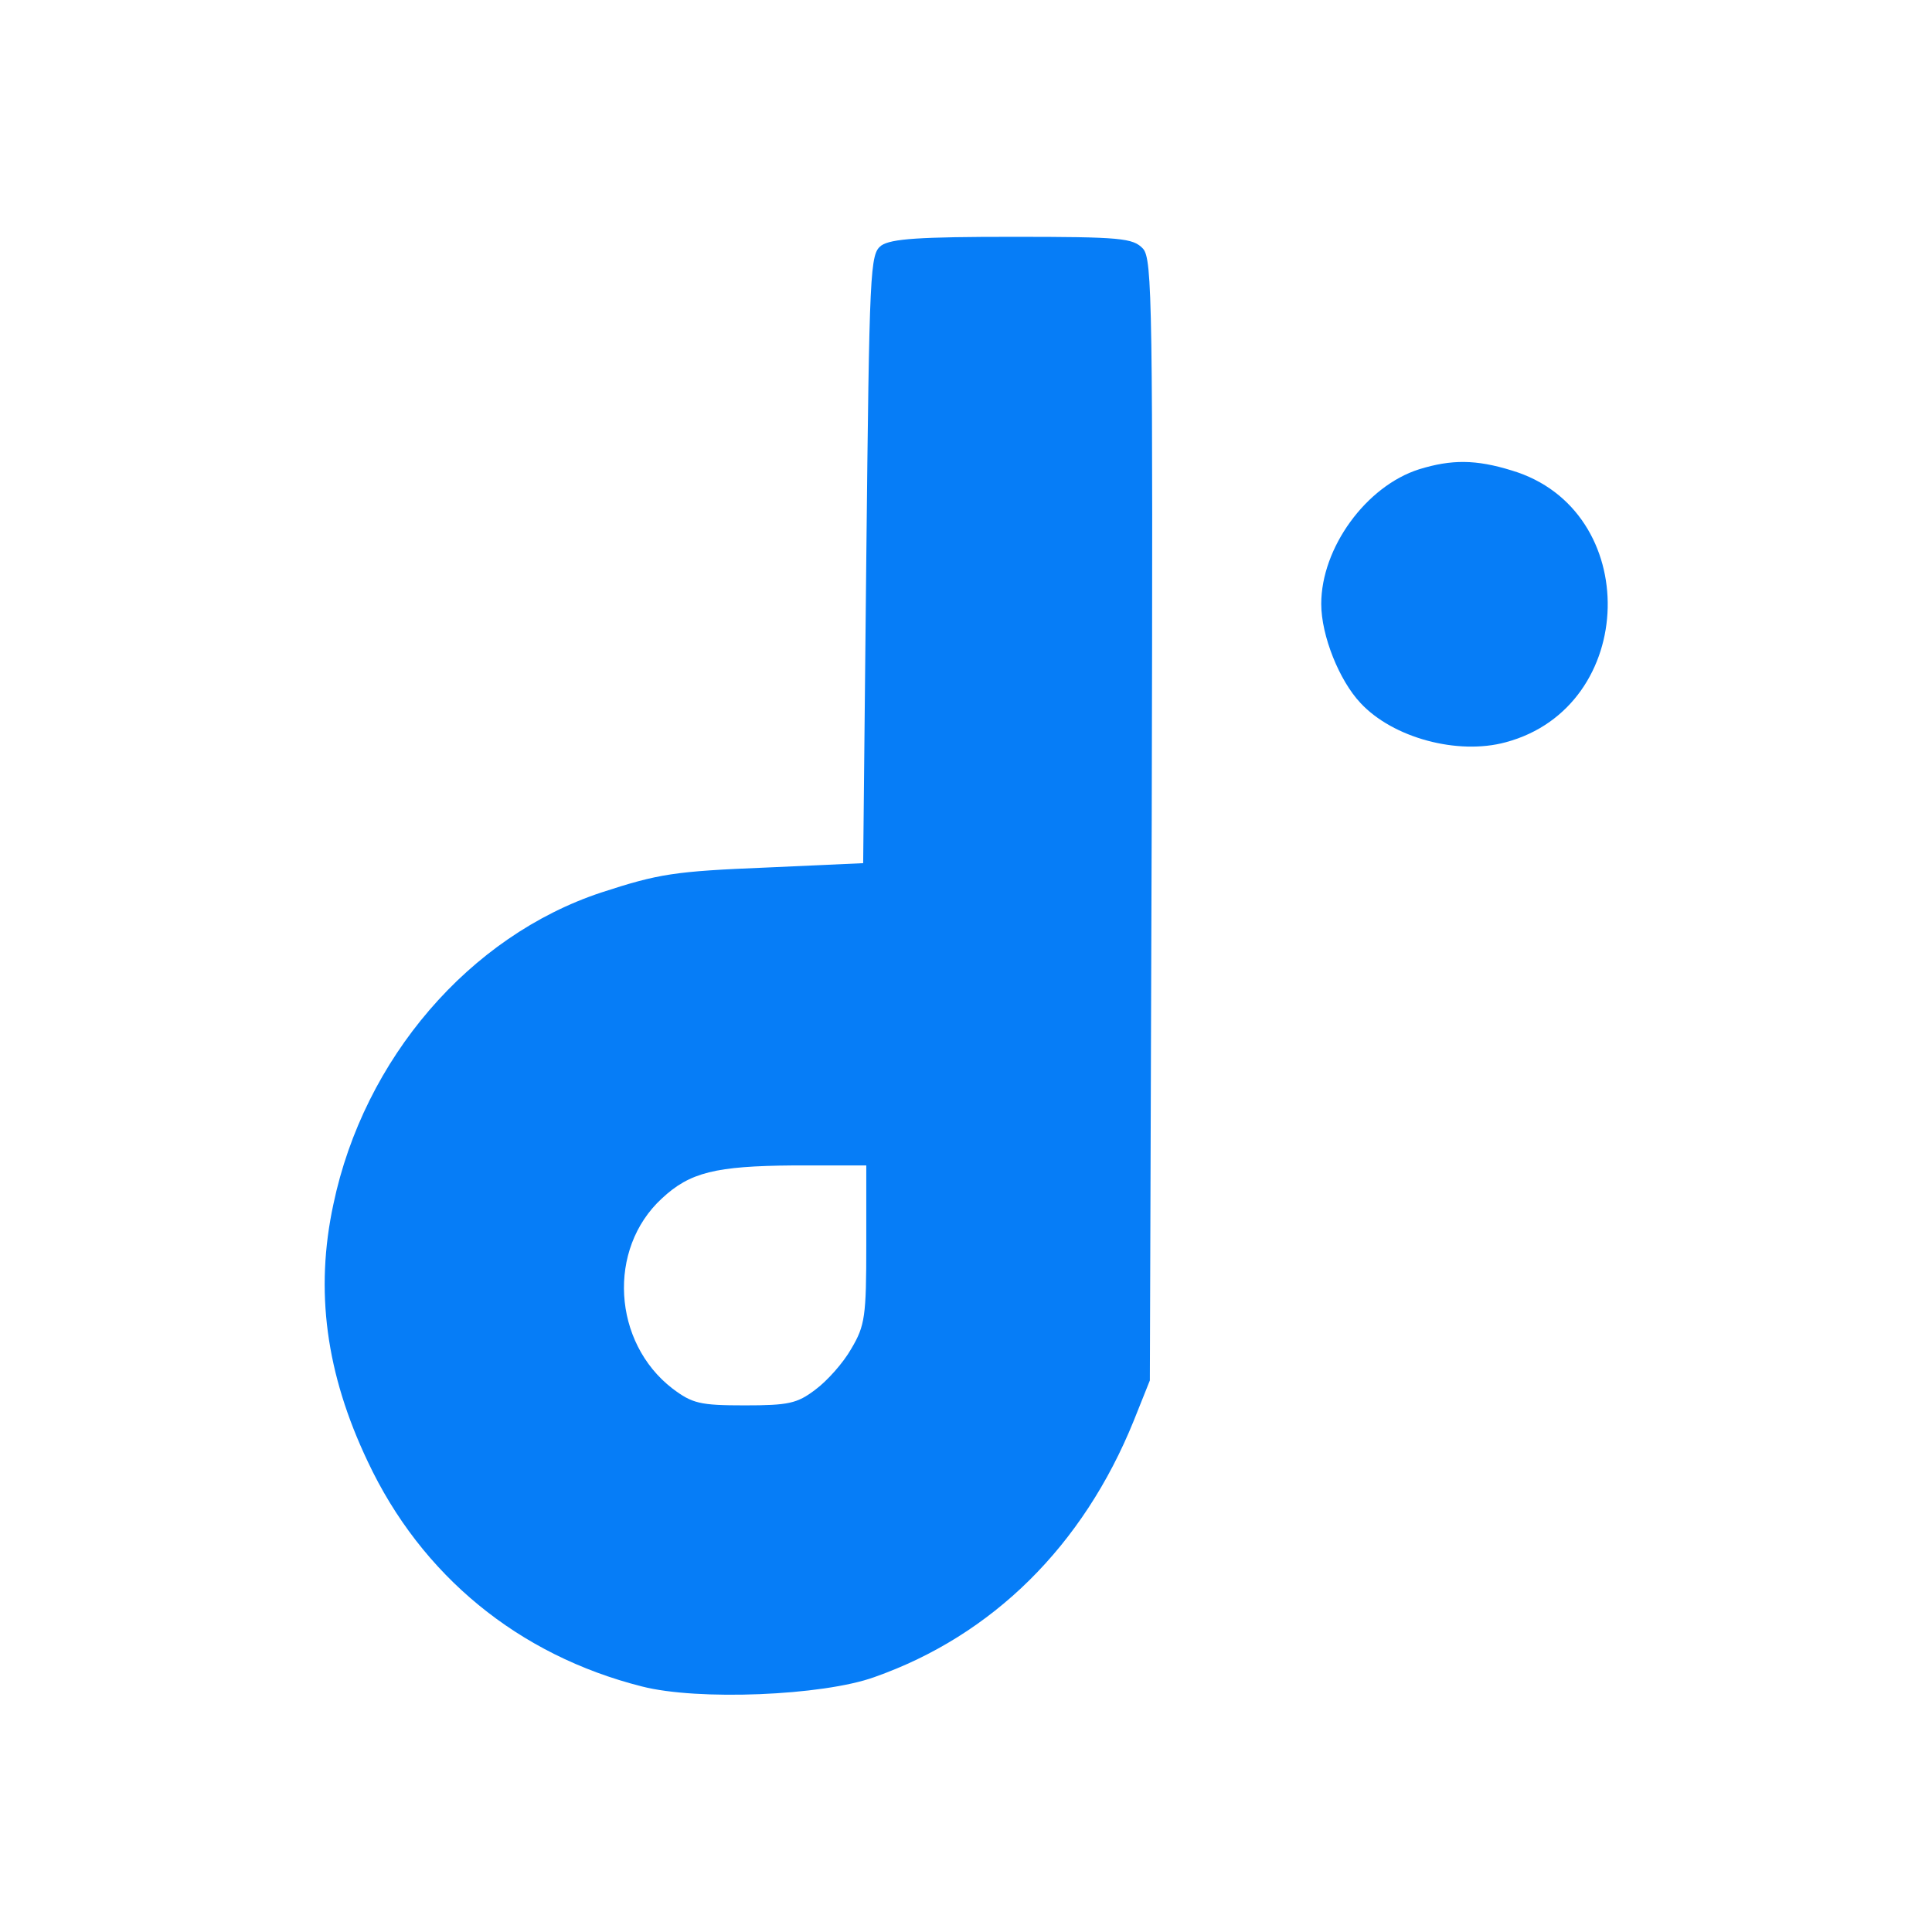
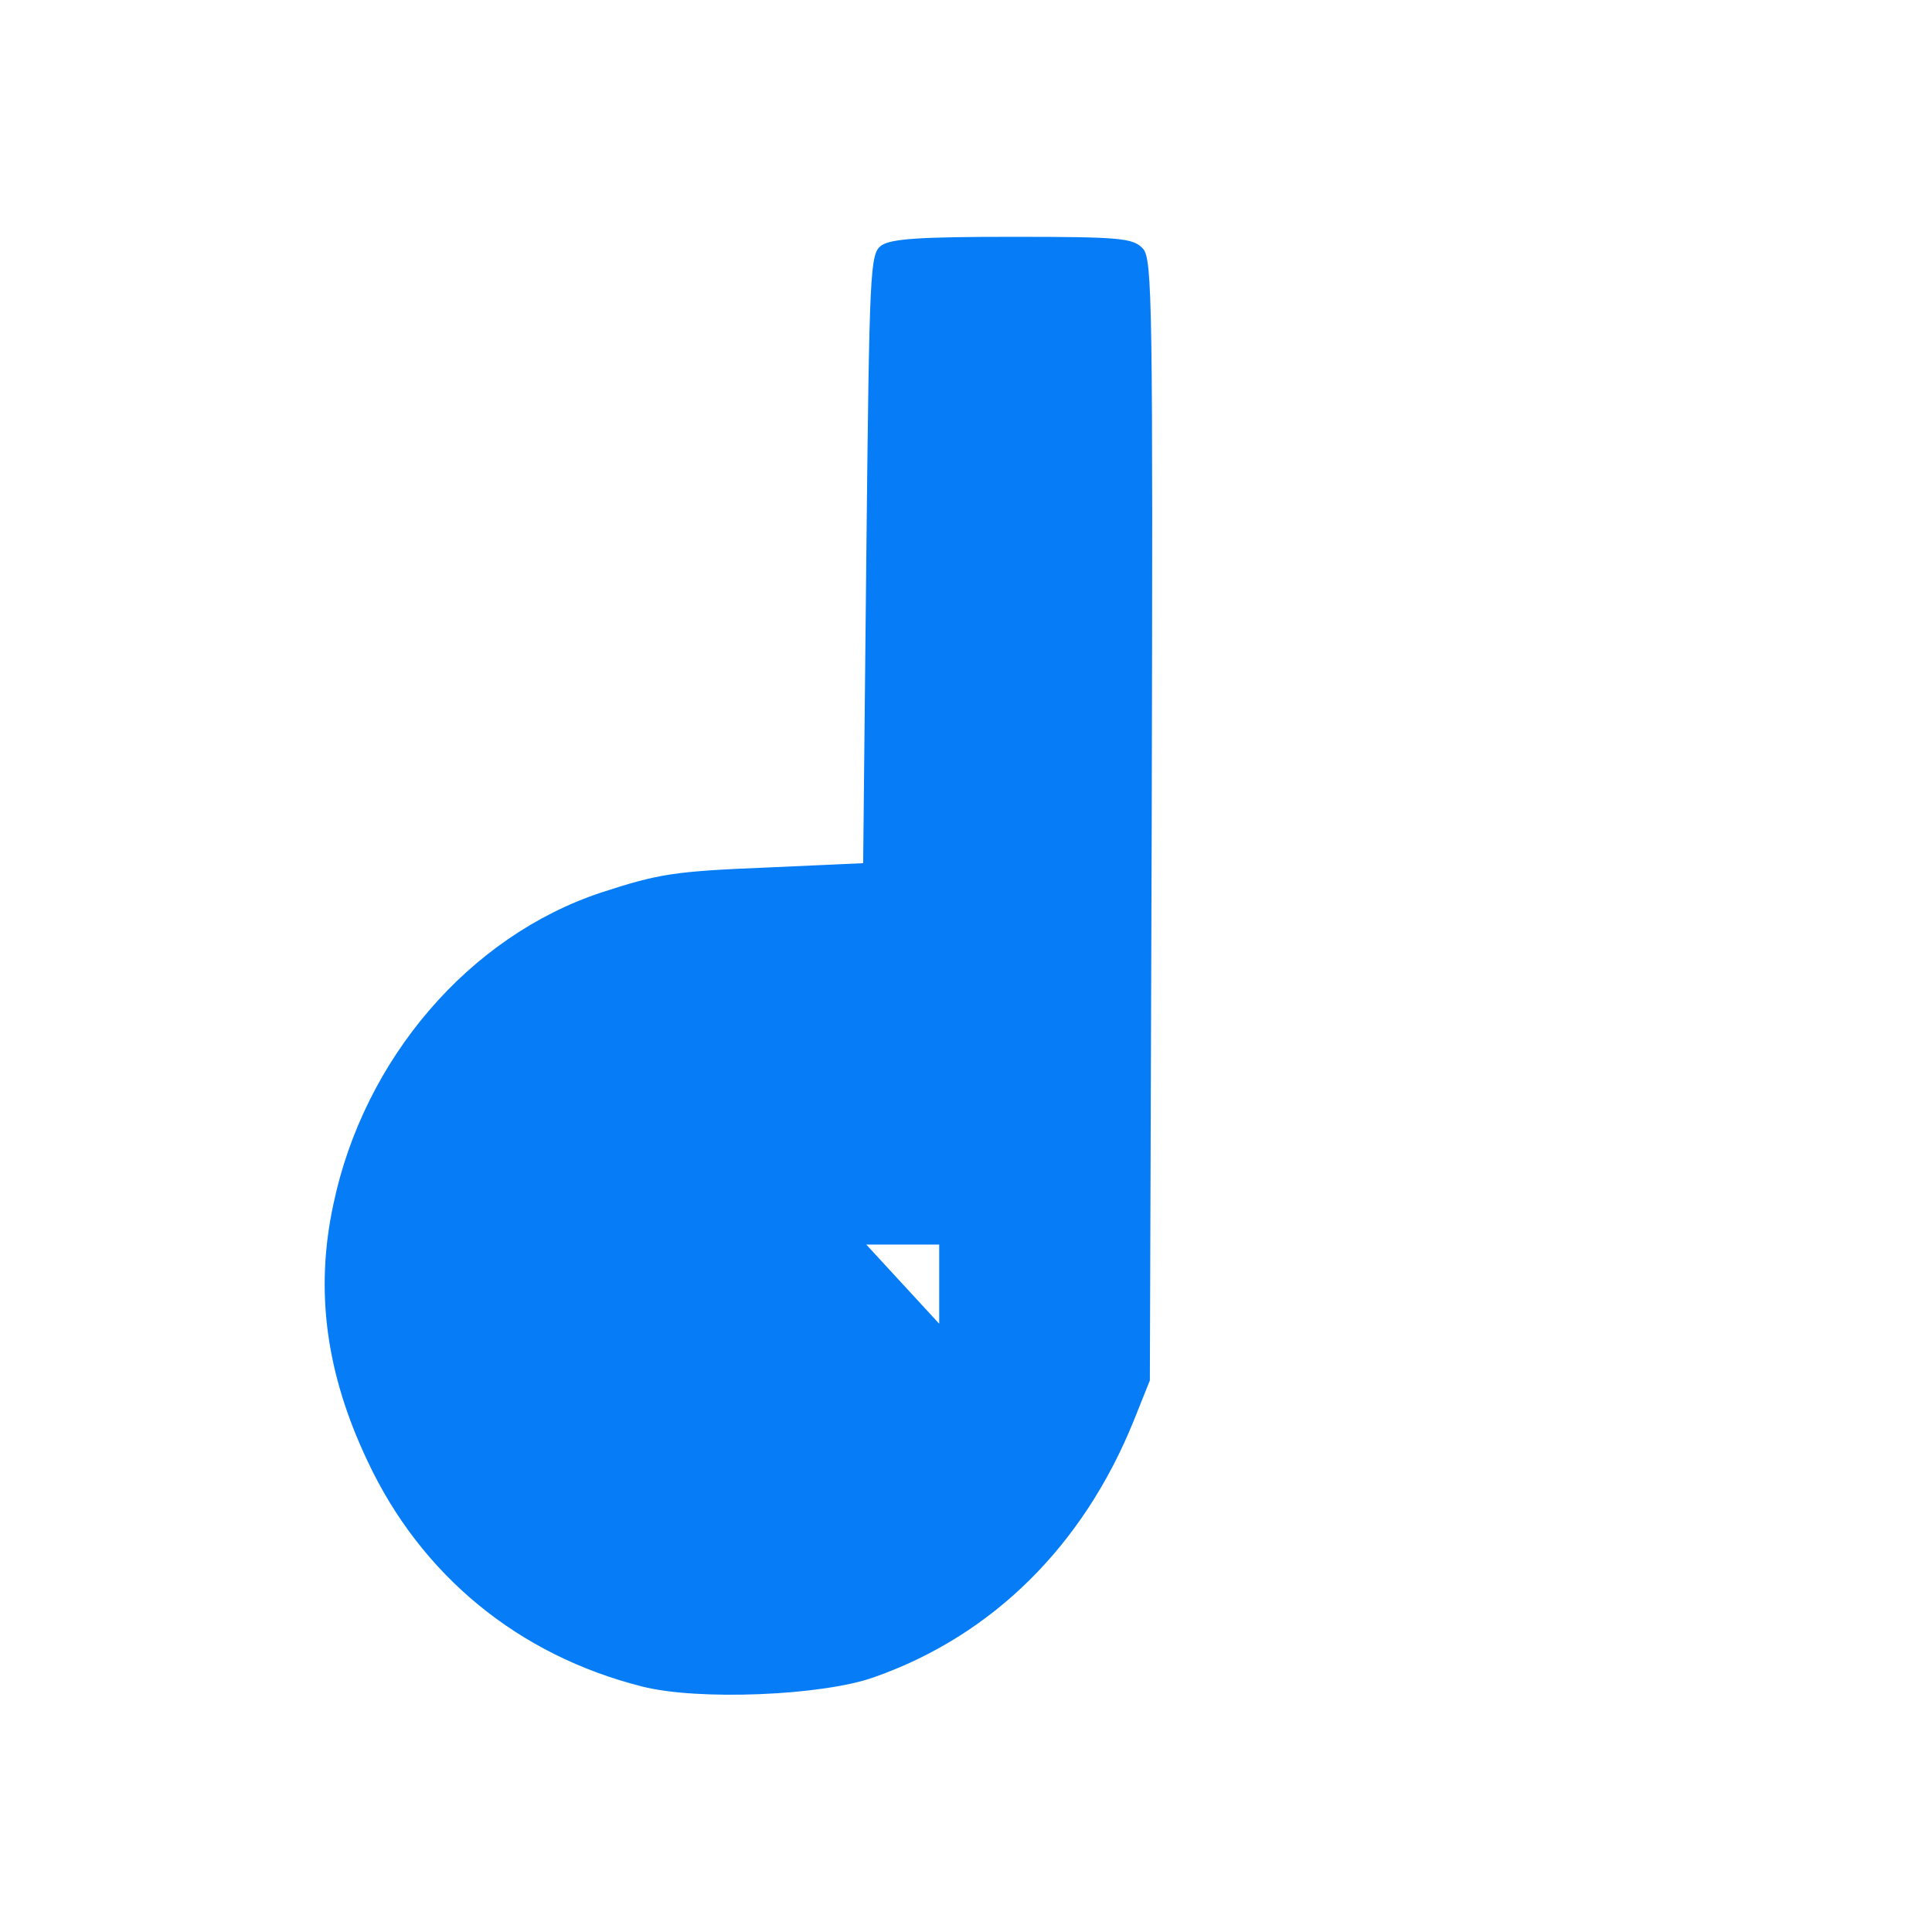
<svg xmlns="http://www.w3.org/2000/svg" id="d-dinkbit-logo" data-name="d-dinkbit" viewBox="0 0 310 310">
  <g transform="translate(0,310) scale(0.1,-0.1)" fill="#067df7" stroke="none">
-     <path d="M1414 2706 c-18 -14 -19 -34 -24 -503 l-5 -488 -155 -7 c-148 -6 -173 -10 -265 -40 -212 -70 -381 -267 -430 -500 -30 -139 -12 -272 55 -413 86 -183 242 -311 440 -361 89 -23 290 -15 373 15 190 67 335 211 416 411 l26 65 3 899 c2 830 1 900 -14 917 -16 17 -35 19 -209 19 -149 0 -195 -3 -211 -14z m-24 -1603 c0 -115 -2 -130 -24 -167 -13 -23 -39 -52 -58 -66 -29 -22 -43 -25 -113 -25 -72 0 -84 3 -116 27 -96 74 -105 224 -17 305 45 42 86 52 211 53 l117 0 0 -127z" />
-     <path d="M2277 2347 c-85 -27 -157 -126 -157 -216 0 -51 29 -123 63 -159 52 -56 156 -84 233 -63 213 57 220 373 10 436 -58 18 -97 18 -149 2z" />
+     <path d="M1414 2706 c-18 -14 -19 -34 -24 -503 l-5 -488 -155 -7 c-148 -6 -173 -10 -265 -40 -212 -70 -381 -267 -430 -500 -30 -139 -12 -272 55 -413 86 -183 242 -311 440 -361 89 -23 290 -15 373 15 190 67 335 211 416 411 l26 65 3 899 c2 830 1 900 -14 917 -16 17 -35 19 -209 19 -149 0 -195 -3 -211 -14z m-24 -1603 l117 0 0 -127z" />
  </g>
</svg>